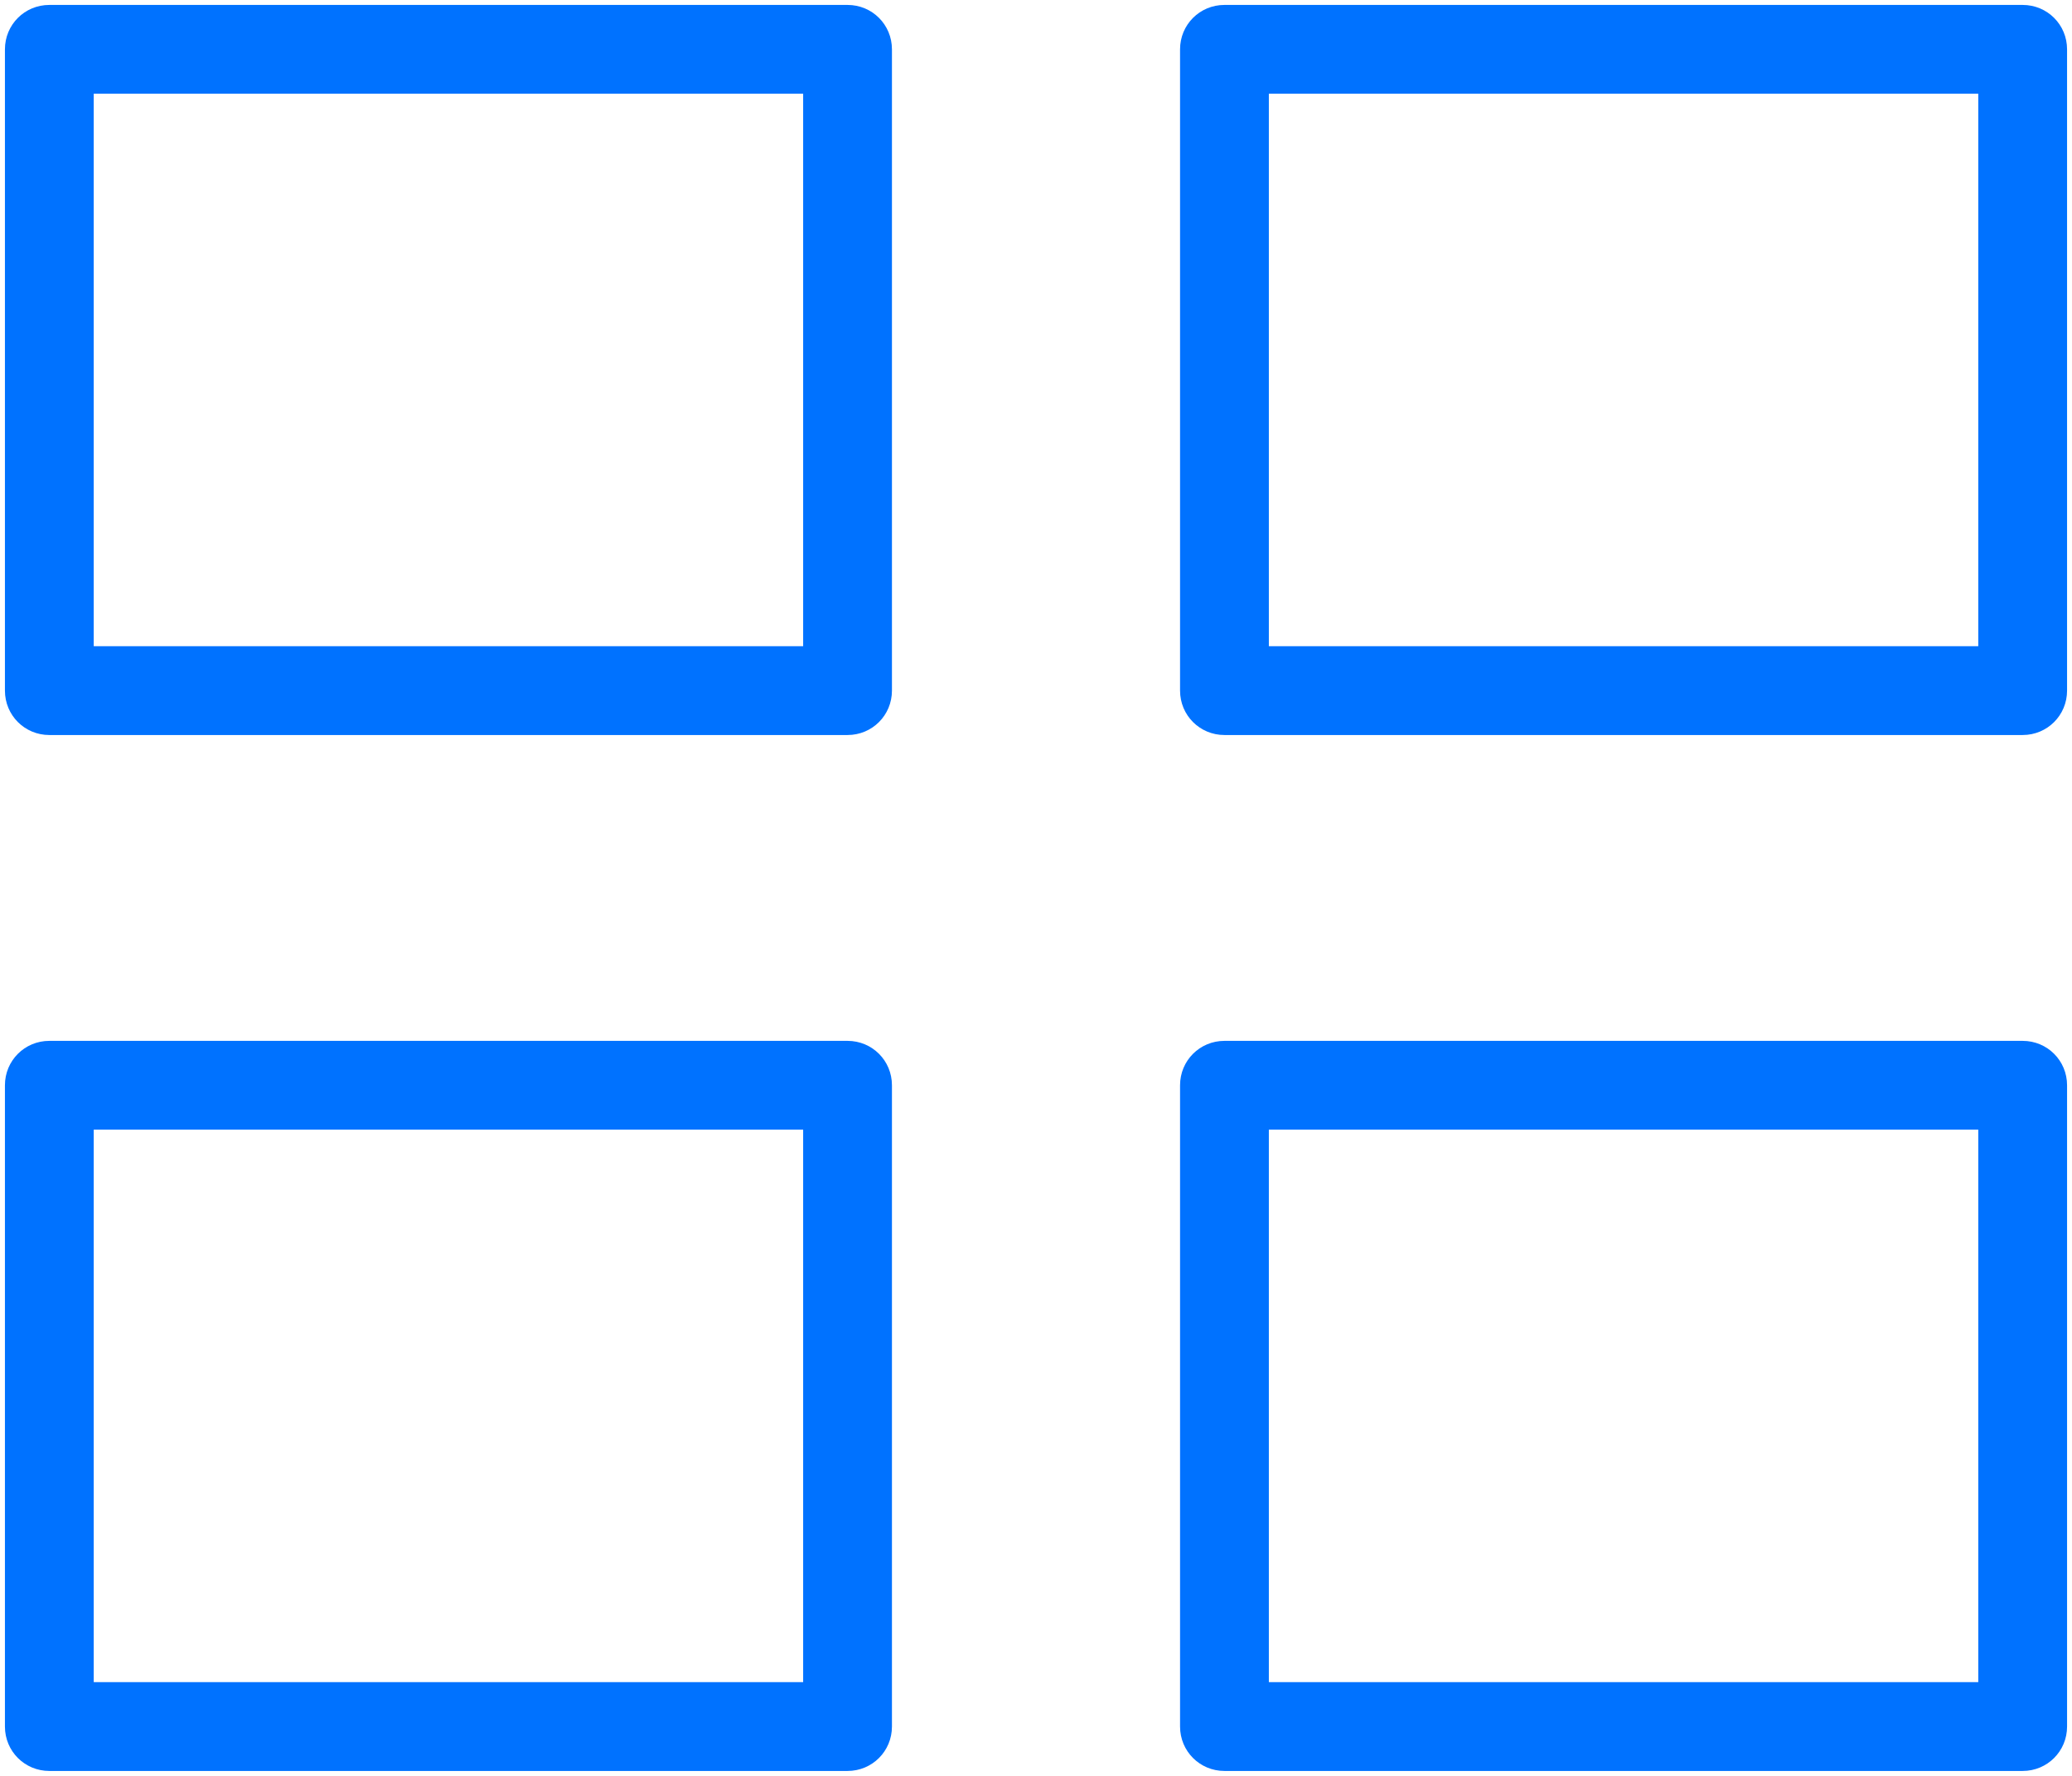
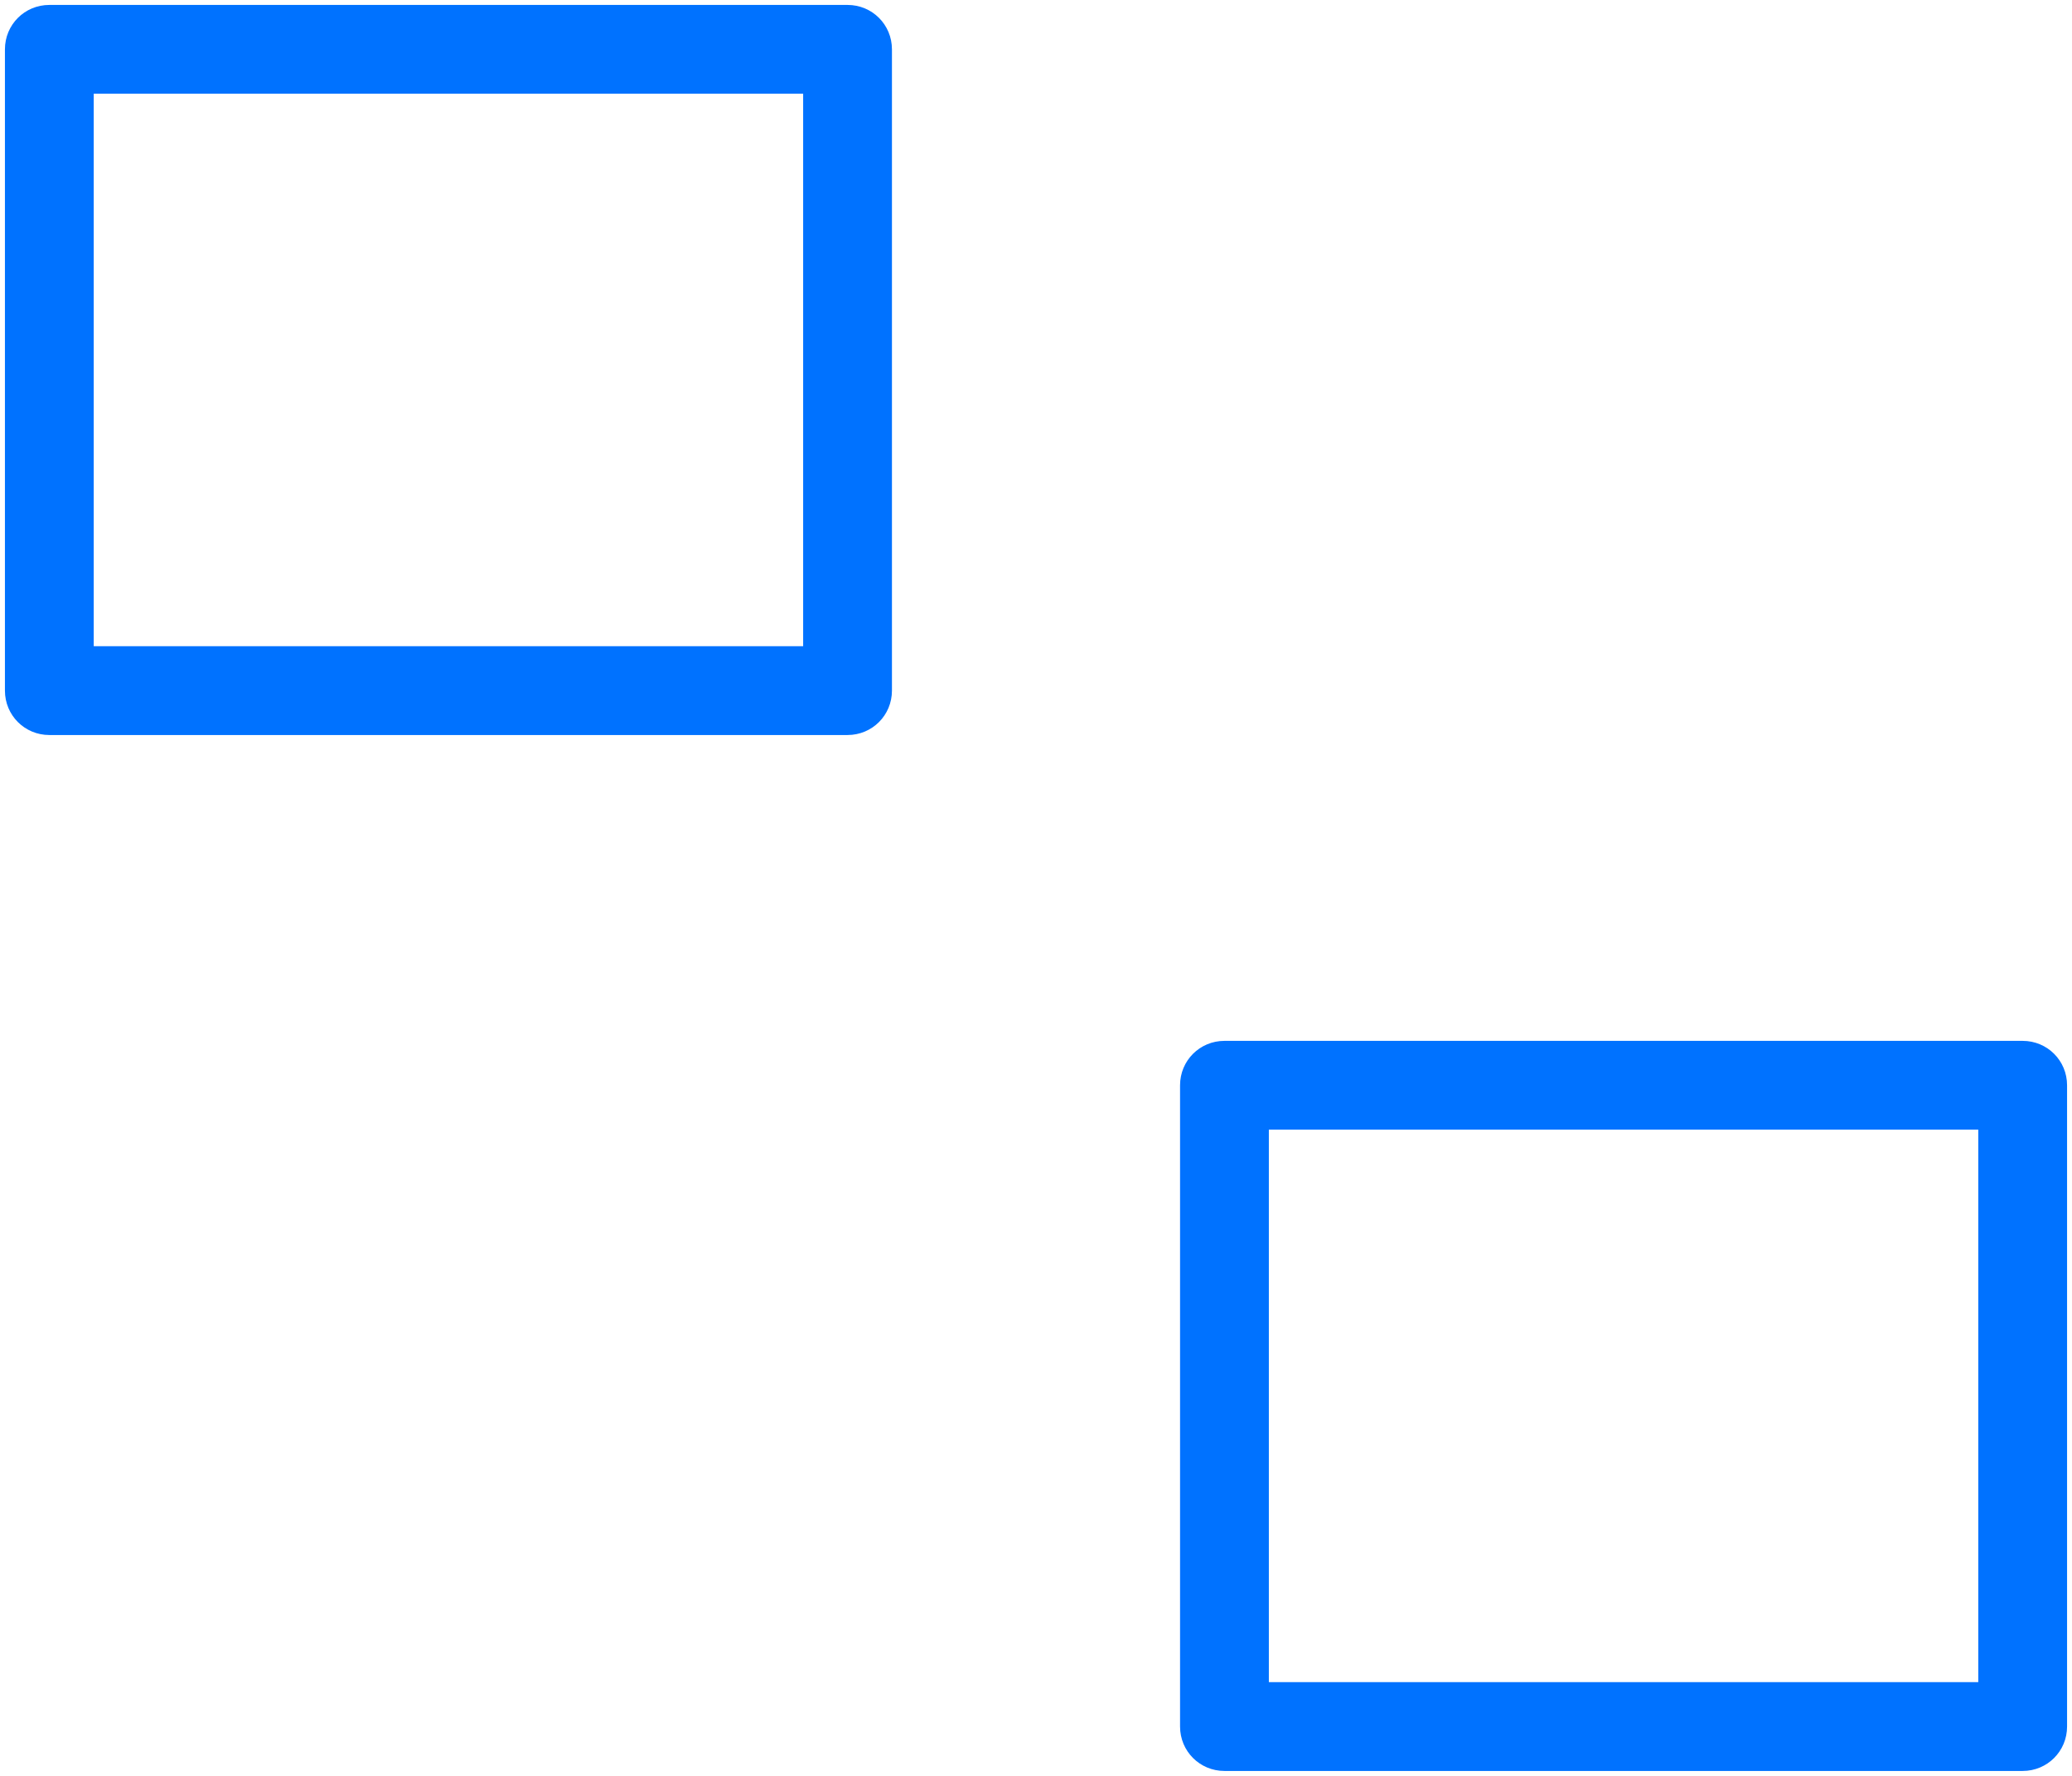
<svg xmlns="http://www.w3.org/2000/svg" width="42" height="36" viewBox="0 0 42 36" fill="none">
  <path d="M17.18,14.9H1c-.5,0-.9-.4-.9-.9V1C.1.5.5.1,1,.1h16.18c.5,0,.9.4.9.9v13c0,.5-.4.9-.9.9ZM1.9,13.1h14.38V1.9H1.9v11.2Z" style="fill: #0072ff;" />
-   <path d="M41,14.9h-16.18c-.5,0-.9-.4-.9-.9V1c0-.5.4-.9.9-.9h16.18c.5,0,.9.4.9.9v13c0,.5-.4.9-.9.9ZM25.72,13.1h14.38V1.9h-14.38v11.2Z" style="fill: #0072ff;" />
  <path d="M41,35.9h-16.18c-.5,0-.9-.4-.9-.9v-13c0-.5.4-.9.9-.9h16.18c.5,0,.9.4.9.9v13c0,.5-.4.9-.9.9ZM25.72,34.1h14.38v-11.2h-14.38v11.2Z" style="fill: #0072ff;" />
-   <path d="M17.18,35.9H1c-.5,0-.9-.4-.9-.9v-13c0-.5.4-.9.9-.9h16.18c.5,0,.9.4.9.9v13c0,.5-.4.9-.9.9ZM1.9,34.1h14.38v-11.2H1.9v11.2Z" style="fill: #0072ff;" />
</svg>